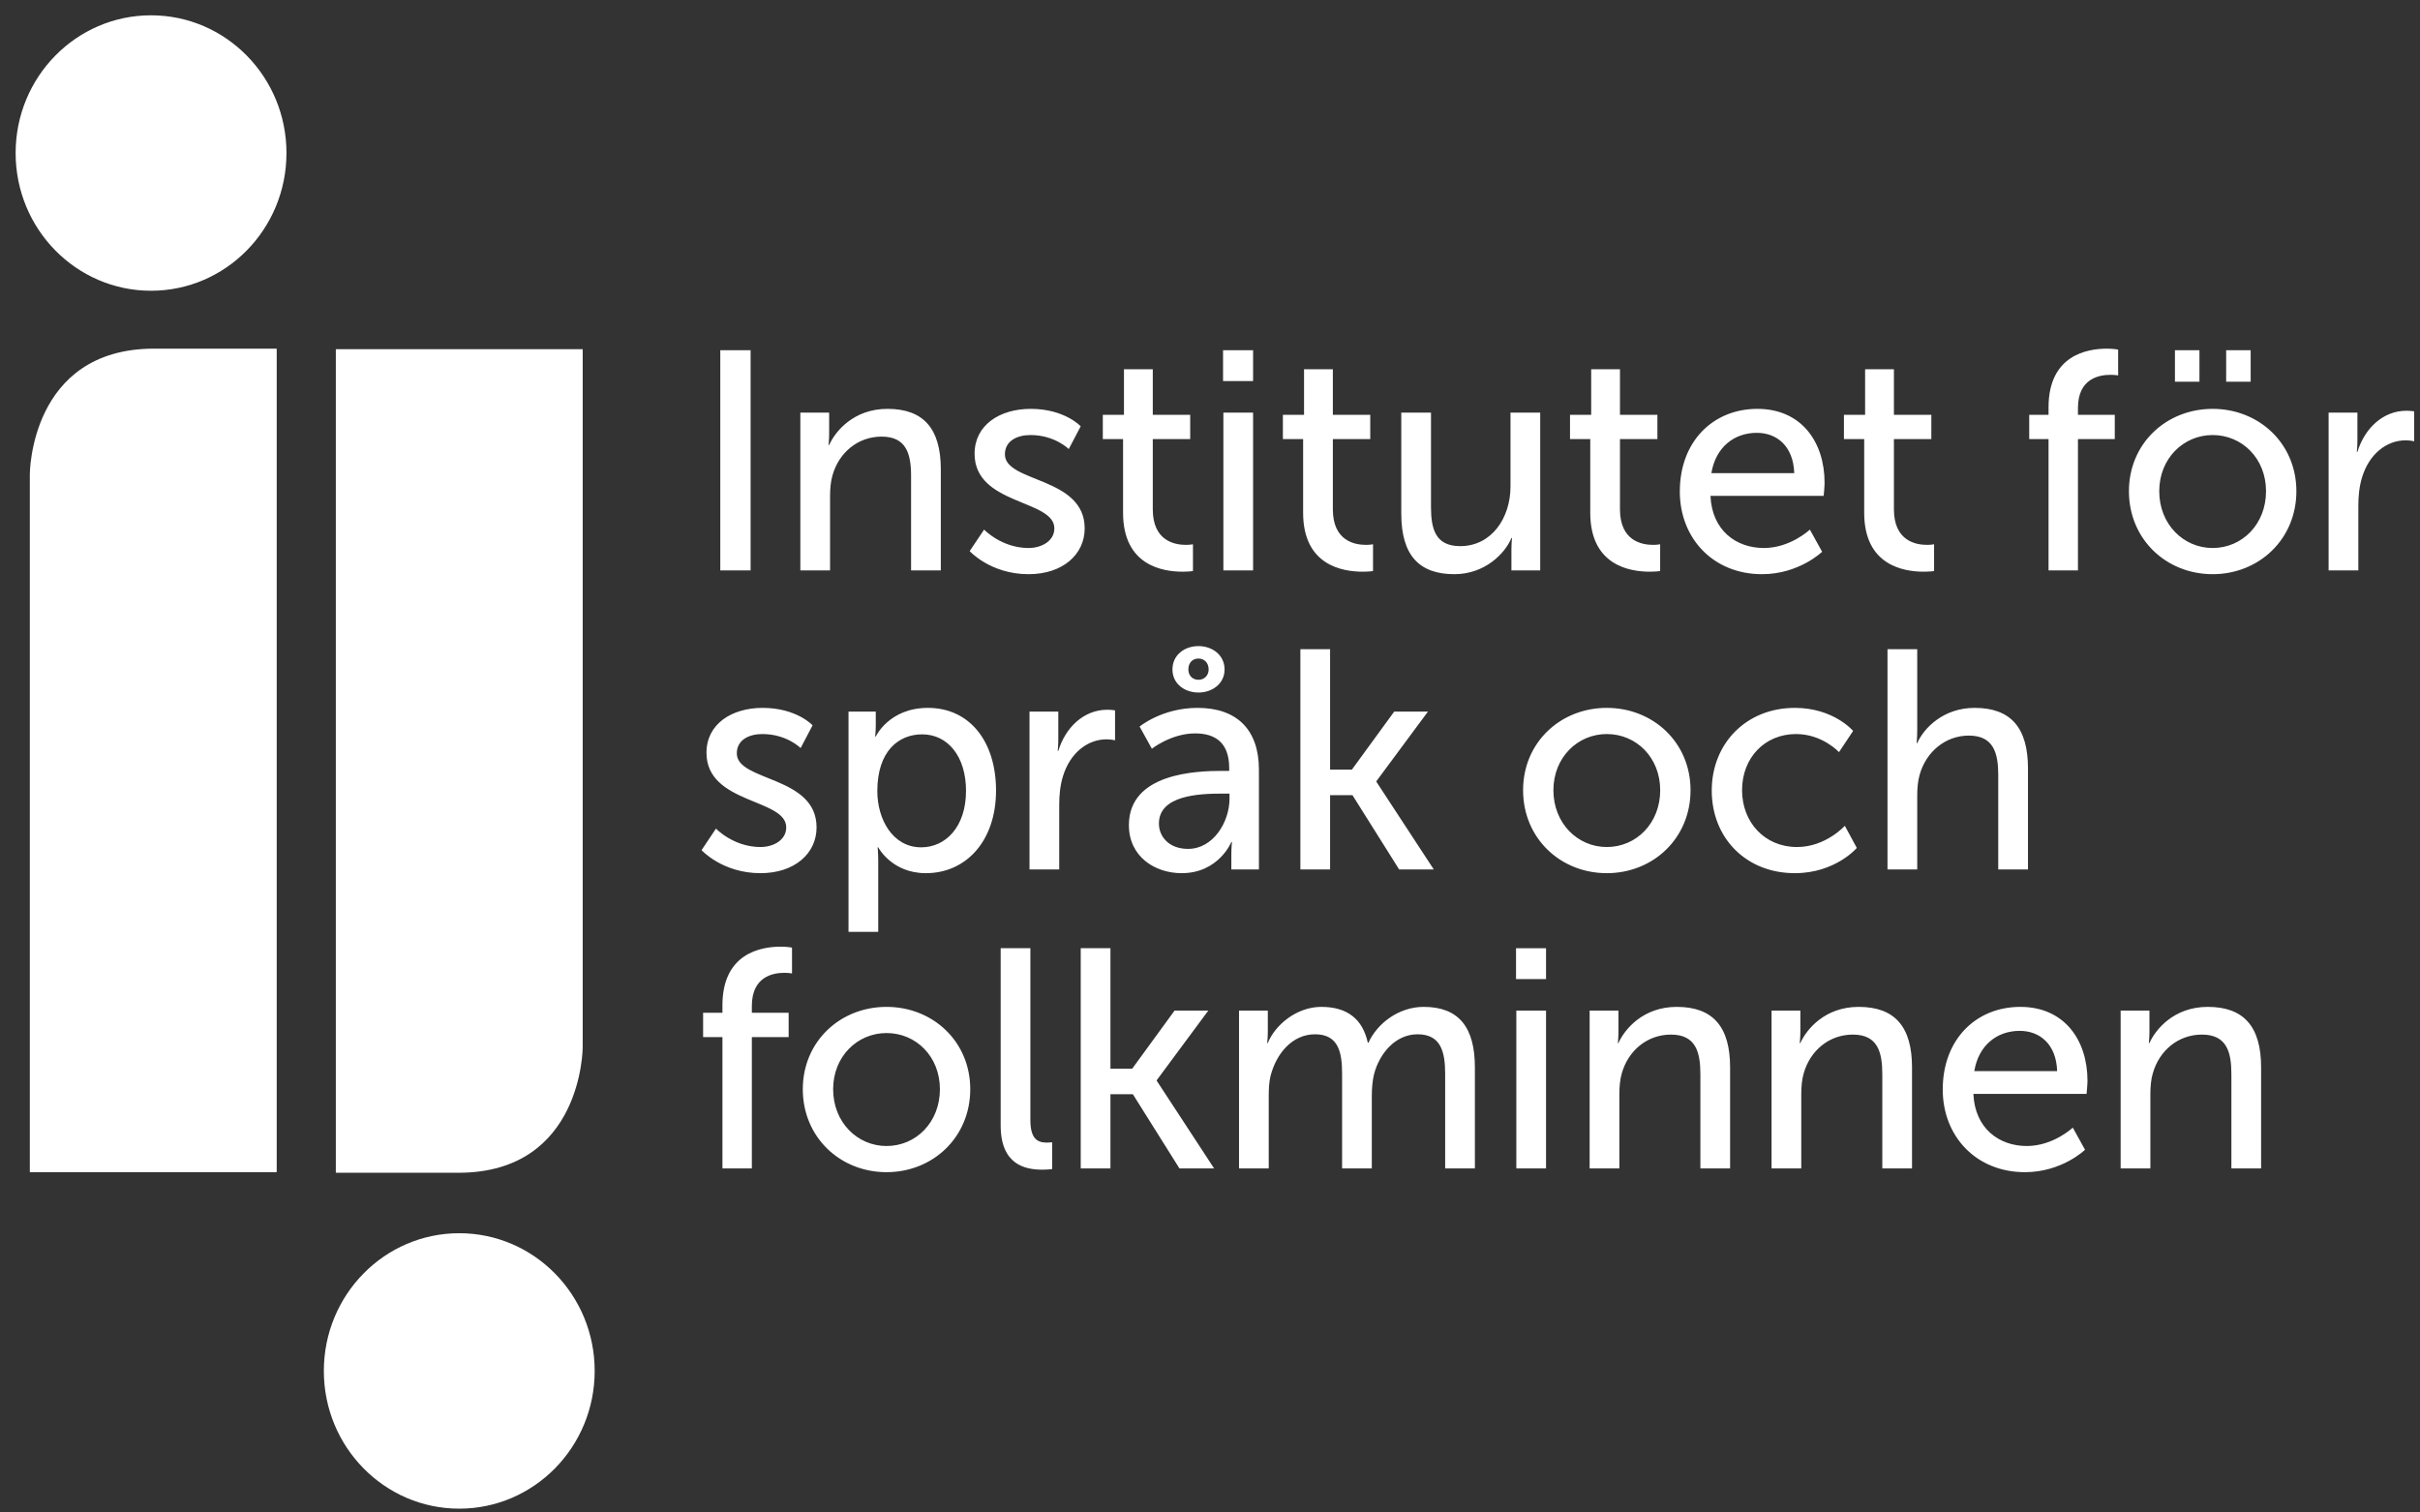
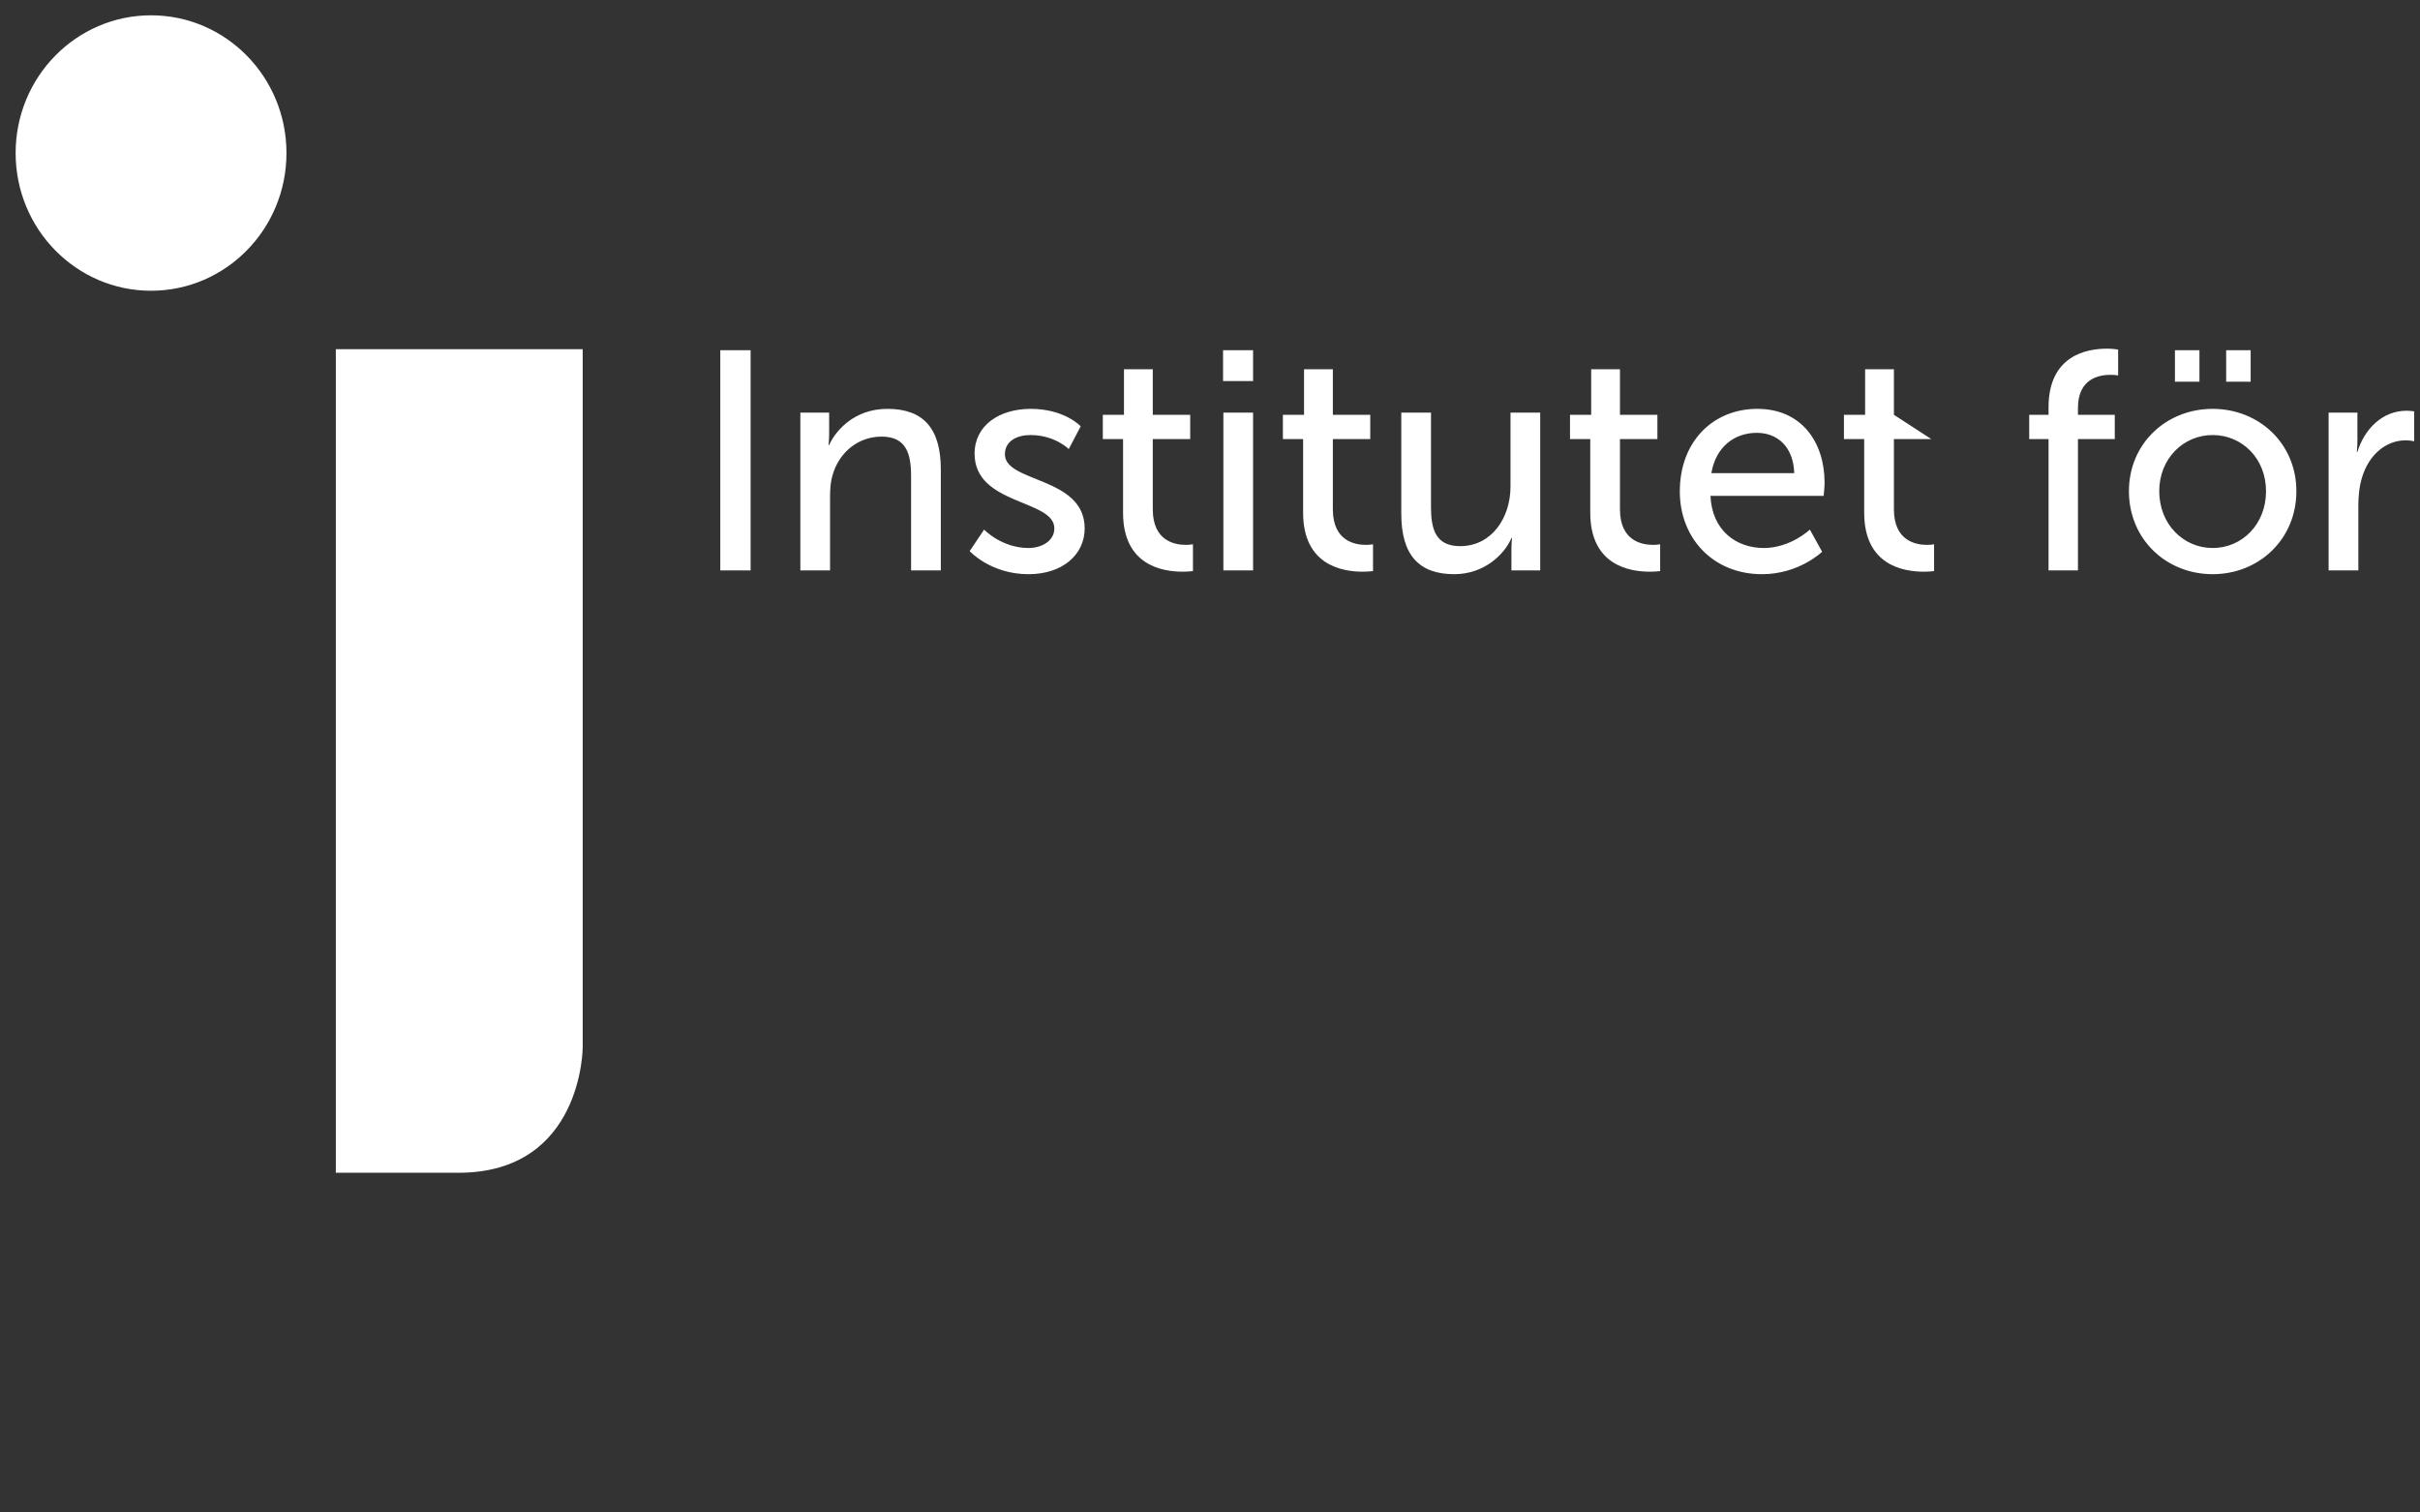
<svg xmlns="http://www.w3.org/2000/svg" width="144px" height="90px" viewBox="0 0 144 90" version="1.1">
  <rect x="0" y="0" width="144" height="90" fill="#333333" stroke="none" />
  <title>Isof_logotyp</title>
  <desc>Created with Sketch.</desc>
  <g id="done" stroke="none" stroke-width="1" fill="none" fill-rule="evenodd">
    <g id="Innehållsida" transform="translate(-47, -16)">
      <g id="Isof_logotyp" transform="translate(47, 16)">
        <g>
-           <path d="M19.27,81.577 C19.27,77.05 22.878,73.382 27.328,73.382 C31.778,73.382 35.386,77.05 35.386,81.577 C35.386,86.103 31.778,89.772 27.328,89.772 C22.878,89.772 19.27,86.103 19.27,81.577" id="Fill-1" fill="#FFFFFF" />
-           <path d="M9.12,20.746 L16.465,20.746 L16.465,69.751 L1.775,69.751 L1.775,28.213 C1.775,28.213 1.775,20.781 9.12,20.746" id="Fill-3" fill="#FFFFFF" />
          <path d="M17.046,9.106 C17.046,13.632 13.438,17.301 8.988,17.301 C4.538,17.301 0.93,13.632 0.93,9.106 C0.93,4.579 4.538,0.911 8.988,0.911 C13.438,0.911 17.046,4.579 17.046,9.106" id="Fill-5" fill="#FFFFFF" />
          <path d="M27.328,69.785 L19.983,69.785 L19.983,20.78 L34.673,20.78 L34.673,62.318 C34.673,62.318 34.673,69.751 27.328,69.785" id="Fill-7" fill="#FFFFFF" />
-           <path d="M42.988,69.528 L44.738,69.528 L44.738,61.712 L46.928,61.712 L46.928,60.266 L44.738,60.266 L44.738,59.857 C44.738,58.111 45.998,57.887 46.672,57.887 C46.946,57.887 47.128,57.925 47.128,57.925 L47.128,56.387 C47.128,56.387 46.855,56.331 46.454,56.331 C45.286,56.331 42.988,56.72 42.988,59.821 L42.988,60.266 L41.838,60.266 L41.838,61.712 L42.988,61.712 L42.988,69.528 Z M47.77,64.813 C47.77,67.673 49.995,69.75 52.752,69.75 C55.51,69.75 57.734,67.673 57.734,64.813 C57.734,61.972 55.51,59.914 52.752,59.914 C49.995,59.914 47.77,61.972 47.77,64.813 L47.77,64.813 Z M49.575,64.813 C49.575,62.864 51.017,61.471 52.752,61.471 C54.506,61.471 55.929,62.864 55.929,64.813 C55.929,66.782 54.506,68.193 52.752,68.193 C51.017,68.193 49.575,66.782 49.575,64.813 L49.575,64.813 Z M59.544,66.968 C59.544,69.323 61.02,69.601 62.024,69.601 C62.334,69.601 62.608,69.565 62.608,69.565 L62.608,67.97 C62.608,67.97 62.462,67.99 62.298,67.99 C61.75,67.99 61.312,67.785 61.312,66.653 L61.312,56.423 L59.544,56.423 L59.544,66.968 Z M64.308,69.528 L66.076,69.528 L66.076,65.11 L67.409,65.11 L70.183,69.528 L72.246,69.528 L68.832,64.312 L68.832,64.275 L71.899,60.136 L69.891,60.136 L67.372,63.59 L66.076,63.59 L66.076,56.423 L64.308,56.423 L64.308,69.528 Z M73.727,69.528 L75.495,69.528 L75.495,65.239 C75.495,64.812 75.513,64.385 75.605,64.014 C75.952,62.678 76.901,61.545 78.253,61.545 C79.677,61.545 79.86,62.678 79.86,63.902 L79.86,69.528 L81.628,69.528 L81.628,65.239 C81.628,64.757 81.665,64.33 81.756,63.94 C82.085,62.659 83.053,61.545 84.35,61.545 C85.737,61.545 85.993,62.584 85.993,63.902 L85.993,69.528 L87.762,69.528 L87.762,63.513 C87.762,61.118 86.796,59.914 84.714,59.914 C83.217,59.914 81.939,60.915 81.428,62.047 L81.391,62.047 C81.081,60.637 80.17,59.914 78.618,59.914 C77.175,59.914 75.879,60.971 75.44,62.065 L75.404,62.065 C75.404,62.065 75.44,61.749 75.44,61.378 L75.44,60.136 L73.727,60.136 L73.727,69.528 Z M90.21,58.259 L91.996,58.259 L91.996,56.424 L90.21,56.424 L90.21,58.259 Z M90.228,69.528 L91.996,69.528 L91.996,60.136 L90.228,60.136 L90.228,69.528 Z M94.59,69.528 L96.359,69.528 L96.359,65.128 C96.359,64.664 96.396,64.237 96.504,63.866 C96.888,62.511 98.021,61.563 99.427,61.563 C100.906,61.563 101.18,62.603 101.18,63.921 L101.18,69.528 L102.948,69.528 L102.948,63.513 C102.948,61.118 101.946,59.914 99.774,59.914 C97.765,59.914 96.669,61.249 96.304,62.065 L96.268,62.065 C96.268,62.065 96.304,61.749 96.304,61.378 L96.304,60.136 L94.59,60.136 L94.59,69.528 Z M105.415,69.528 L107.183,69.528 L107.183,65.128 C107.183,64.664 107.22,64.237 107.329,63.866 C107.713,62.511 108.845,61.563 110.252,61.563 C111.73,61.563 112.005,62.603 112.005,63.921 L112.005,69.528 L113.773,69.528 L113.773,63.513 C113.773,61.118 112.77,59.914 110.598,59.914 C108.589,59.914 107.494,61.249 107.129,62.065 L107.092,62.065 C107.092,62.065 107.129,61.749 107.129,61.378 L107.129,60.136 L105.415,60.136 L105.415,69.528 Z M115.601,64.831 C115.601,67.617 117.588,69.75 120.492,69.75 C122.701,69.75 124.068,68.416 124.068,68.416 L123.339,67.098 C123.339,67.098 122.19,68.193 120.602,68.193 C118.958,68.193 117.515,67.153 117.424,65.09 L124.159,65.09 C124.159,65.09 124.214,64.553 124.214,64.313 C124.214,61.88 122.828,59.914 120.218,59.914 C117.588,59.914 115.601,61.842 115.601,64.831 L115.601,64.831 Z M117.478,63.738 C117.734,62.195 118.829,61.341 120.181,61.341 C121.368,61.341 122.355,62.121 122.409,63.738 L117.478,63.738 Z M126.187,69.528 L127.956,69.528 L127.956,65.128 C127.956,64.664 127.992,64.237 128.102,63.866 C128.485,62.511 129.618,61.563 131.024,61.563 C132.503,61.563 132.777,62.603 132.777,63.921 L132.777,69.528 L134.545,69.528 L134.545,63.513 C134.545,61.118 133.542,59.914 131.371,59.914 C129.362,59.914 128.266,61.249 127.901,62.065 L127.865,62.065 C127.865,62.065 127.901,61.749 127.901,61.378 L127.901,60.136 L126.187,60.136 L126.187,69.528 Z" id="Fill-9" fill="#FFFFFF" />
-           <path d="M41.746,50.587 C41.746,50.587 42.986,51.958 45.25,51.958 C47.277,51.958 48.589,50.791 48.589,49.232 C48.589,46.148 43.843,46.519 43.843,44.83 C43.843,44.013 44.592,43.679 45.359,43.679 C46.821,43.679 47.641,44.514 47.641,44.514 L48.352,43.159 C48.352,43.159 47.405,42.122 45.378,42.122 C43.534,42.122 42.038,43.085 42.038,44.793 C42.038,47.857 46.784,47.504 46.784,49.232 C46.784,49.993 46.017,50.402 45.25,50.402 C43.643,50.402 42.603,49.305 42.603,49.305 L41.746,50.587 Z M50.49,55.449 L52.258,55.449 L52.258,51.236 C52.258,50.753 52.222,50.42 52.222,50.42 L52.258,50.42 C52.258,50.42 53.062,51.958 55.089,51.958 C57.5,51.958 59.268,50.029 59.268,47.04 C59.268,44.124 57.7,42.122 55.217,42.122 C52.898,42.122 52.112,43.827 52.112,43.827 L52.076,43.827 C52.076,43.827 52.112,43.512 52.112,43.141 L52.112,42.344 L50.49,42.344 L50.49,55.449 Z M52.204,47.077 C52.204,44.681 53.482,43.697 54.87,43.697 C56.404,43.697 57.482,45.016 57.482,47.058 C57.482,49.194 56.276,50.42 54.815,50.42 C53.116,50.42 52.204,48.748 52.204,47.077 L52.204,47.077 Z M61.26,51.735 L63.028,51.735 L63.028,47.893 C63.028,47.317 63.083,46.742 63.247,46.203 C63.667,44.811 64.707,43.994 65.839,43.994 C66.113,43.994 66.35,44.05 66.35,44.05 L66.35,42.27 C66.35,42.27 66.131,42.233 65.894,42.233 C64.47,42.233 63.393,43.308 62.973,44.681 L62.937,44.681 C62.937,44.683 62.973,44.367 62.973,43.977 L62.973,42.344 L61.26,42.344 L61.26,51.735 Z M67.174,49.101 C67.174,50.976 68.724,51.958 70.312,51.958 C72.521,51.958 73.27,50.104 73.27,50.104 L73.307,50.104 C73.307,50.102 73.27,50.418 73.27,50.844 L73.27,51.735 L74.911,51.735 L74.911,45.797 C74.911,43.419 73.599,42.122 71.26,42.122 C69.144,42.122 67.811,43.234 67.811,43.234 L68.541,44.553 C68.541,44.553 69.692,43.641 71.114,43.641 C72.284,43.641 73.142,44.162 73.142,45.704 L73.142,45.871 L72.741,45.871 C71.188,45.871 67.174,46.002 67.174,49.101 L67.174,49.101 Z M68.96,49.008 C68.96,47.317 71.37,47.224 72.704,47.224 L73.161,47.224 L73.161,47.522 C73.161,48.915 72.193,50.513 70.694,50.513 C69.546,50.513 68.96,49.769 68.96,49.008 L68.96,49.008 Z M71.316,41.209 C72.12,41.209 72.867,40.692 72.867,39.837 C72.867,38.963 72.12,38.446 71.316,38.446 C70.494,38.446 69.766,38.963 69.766,39.837 C69.766,40.692 70.494,41.209 71.316,41.209 L71.316,41.209 Z M71.316,40.451 C70.95,40.451 70.713,40.19 70.713,39.837 C70.713,39.447 70.95,39.186 71.316,39.186 C71.664,39.186 71.92,39.447 71.92,39.837 C71.92,40.19 71.664,40.451 71.316,40.451 L71.316,40.451 Z M77.378,51.735 L79.146,51.735 L79.146,47.317 L80.478,47.317 L83.254,51.735 L85.316,51.735 L81.902,46.52 L81.902,46.483 L84.969,42.344 L82.961,42.344 L80.442,45.797 L79.146,45.797 L79.146,38.632 L77.378,38.632 L77.378,51.735 Z M90.63,47.021 C90.63,49.882 92.854,51.958 95.611,51.958 C98.369,51.958 100.594,49.882 100.594,47.021 C100.594,44.179 98.369,42.122 95.611,42.122 C92.854,42.122 90.63,44.179 90.63,47.021 L90.63,47.021 Z M92.434,47.021 C92.434,45.071 93.876,43.679 95.611,43.679 C97.365,43.679 98.789,45.071 98.789,47.021 C98.789,48.99 97.365,50.402 95.611,50.402 C93.876,50.402 92.434,48.99 92.434,47.021 L92.434,47.021 Z M101.856,47.04 C101.856,49.863 103.898,51.958 106.8,51.958 C109.21,51.958 110.488,50.457 110.488,50.457 L109.775,49.138 C109.775,49.138 108.644,50.402 106.928,50.402 C105.011,50.402 103.66,48.934 103.66,47.021 C103.66,45.089 105.011,43.679 106.873,43.679 C108.443,43.679 109.428,44.756 109.428,44.756 L110.268,43.494 C110.268,43.494 109.118,42.122 106.8,42.122 C103.898,42.122 101.856,44.254 101.856,47.04 L101.856,47.04 Z M112.314,51.735 L114.083,51.735 L114.083,47.335 C114.083,46.891 114.12,46.463 114.23,46.092 C114.612,44.737 115.763,43.771 117.151,43.771 C118.63,43.771 118.904,44.811 118.904,46.129 L118.904,51.735 L120.673,51.735 L120.673,45.721 C120.673,43.327 119.671,42.122 117.498,42.122 C115.654,42.122 114.486,43.308 114.083,44.217 L114.046,44.217 C114.046,44.217 114.083,43.883 114.083,43.438 L114.083,38.632 L112.314,38.632 L112.314,51.735 Z" id="Fill-11" fill="#FFFFFF" />
-           <path d="M42.86,33.943 L44.664,33.943 L44.664,20.839 L42.86,20.839 L42.86,33.943 Z M47.624,33.943 L49.392,33.943 L49.392,29.543 C49.392,29.079 49.428,28.652 49.538,28.281 C49.922,26.926 51.055,25.98 52.46,25.98 C53.94,25.98 54.213,27.019 54.213,28.337 L54.213,33.943 L55.982,33.943 L55.982,27.928 C55.982,25.535 54.979,24.329 52.807,24.329 C50.799,24.329 49.702,25.664 49.338,26.48 L49.301,26.48 C49.301,26.48 49.338,26.166 49.338,25.795 L49.338,24.552 L47.624,24.552 L47.624,33.943 Z M57.7,32.794 C57.7,32.794 58.94,34.167 61.203,34.167 C63.23,34.167 64.543,32.999 64.543,31.439 C64.543,28.356 59.796,28.728 59.796,27.037 C59.796,26.22 60.545,25.887 61.313,25.887 C62.774,25.887 63.595,26.722 63.595,26.722 L64.306,25.368 C64.306,25.368 63.358,24.329 61.331,24.329 C59.487,24.329 57.992,25.293 57.992,27.001 C57.992,30.065 62.738,29.712 62.738,31.439 C62.738,32.201 61.97,32.609 61.203,32.609 C59.596,32.609 58.558,31.513 58.558,31.513 L57.7,32.794 Z M66.827,30.511 C66.827,33.647 69.179,34.018 70.366,34.018 C70.731,34.018 70.986,33.981 70.986,33.981 L70.986,32.386 C70.986,32.386 70.822,32.423 70.566,32.423 C69.891,32.423 68.595,32.183 68.595,30.307 L68.595,26.127 L70.822,26.127 L70.822,24.682 L68.595,24.682 L68.595,21.972 L66.881,21.972 L66.881,24.682 L65.622,24.682 L65.622,26.127 L66.827,26.127 L66.827,30.511 Z M72.777,22.675 L74.564,22.675 L74.564,20.84 L72.777,20.84 L72.777,22.675 Z M72.796,33.943 L74.564,33.943 L74.564,24.552 L72.796,24.552 L72.796,33.943 Z M77.541,30.511 C77.541,33.647 79.894,34.018 81.08,34.018 C81.446,34.018 81.701,33.981 81.701,33.981 L81.701,32.386 C81.701,32.386 81.536,32.423 81.281,32.423 C80.606,32.423 79.31,32.183 79.31,30.307 L79.31,26.127 L81.536,26.127 L81.536,24.682 L79.31,24.682 L79.31,21.972 L77.596,21.972 L77.596,24.682 L76.337,24.682 L76.337,26.127 L77.541,26.127 L77.541,30.511 Z M83.382,30.567 C83.382,33.054 84.458,34.167 86.539,34.167 C88.347,34.167 89.552,32.943 89.936,32.015 L89.972,32.015 C89.972,32.013 89.936,32.31 89.936,32.7 L89.936,33.943 L91.649,33.943 L91.649,24.552 L89.881,24.552 L89.881,28.951 C89.881,30.808 88.766,32.498 86.885,32.498 C85.406,32.498 85.15,31.459 85.15,30.159 L85.15,24.552 L83.382,24.552 L83.382,30.567 Z M94.627,30.511 C94.627,33.647 96.979,34.018 98.166,34.018 C98.53,34.018 98.786,33.981 98.786,33.981 L98.786,32.386 C98.786,32.386 98.622,32.423 98.366,32.423 C97.69,32.423 96.395,32.183 96.395,30.307 L96.395,26.127 L98.622,26.127 L98.622,24.682 L96.395,24.682 L96.395,21.972 L94.682,21.972 L94.682,24.682 L93.422,24.682 L93.422,26.127 L94.627,26.127 L94.627,30.511 Z M99.956,29.247 C99.956,32.033 101.944,34.167 104.847,34.167 C107.056,34.167 108.424,32.832 108.424,32.832 L107.695,31.513 C107.695,31.513 106.546,32.609 104.957,32.609 C103.313,32.609 101.87,31.569 101.78,29.507 L108.516,29.507 C108.516,29.507 108.57,28.969 108.57,28.728 C108.57,26.295 107.184,24.329 104.573,24.329 C101.944,24.329 99.956,26.258 99.956,29.247 L99.956,29.247 Z M101.834,28.154 C102.09,26.611 103.186,25.756 104.537,25.756 C105.724,25.756 106.71,26.537 106.765,28.154 L101.834,28.154 Z M110.927,30.511 C110.927,33.647 113.28,34.018 114.466,34.018 C114.83,34.018 115.086,33.981 115.086,33.981 L115.086,32.386 C115.086,32.386 114.922,32.423 114.666,32.423 C113.992,32.423 112.696,32.183 112.696,30.307 L112.696,26.127 L114.922,26.127 L114.922,24.682 L112.696,24.682 L112.696,21.972 L110.982,21.972 L110.982,24.682 L109.722,24.682 L109.722,26.127 L110.927,26.127 L110.927,30.511 Z M121.897,33.943 L123.647,33.943 L123.647,26.127 L125.838,26.127 L125.838,24.682 L123.647,24.682 L123.647,24.274 C123.647,22.526 124.906,22.304 125.582,22.304 C125.856,22.304 126.038,22.34 126.038,22.34 L126.038,20.802 C126.038,20.802 125.764,20.747 125.363,20.747 C124.194,20.747 121.897,21.136 121.897,24.236 L121.897,24.682 L120.747,24.682 L120.747,26.127 L121.897,26.127 L121.897,33.943 Z M126.68,29.229 C126.68,32.089 128.905,34.167 131.661,34.167 C134.418,34.167 136.644,32.089 136.644,29.229 C136.644,26.388 134.418,24.329 131.661,24.329 C128.905,24.329 126.68,26.388 126.68,29.229 L126.68,29.229 Z M128.484,29.229 C128.484,27.279 129.928,25.887 131.661,25.887 C133.413,25.887 134.838,27.279 134.838,29.229 C134.838,31.198 133.413,32.609 131.661,32.609 C129.928,32.609 128.484,31.198 128.484,29.229 L128.484,29.229 Z M132.466,22.712 L133.924,22.712 L133.924,20.84 L132.466,20.84 L132.466,22.712 Z M129.418,22.712 L130.876,22.712 L130.876,20.84 L129.418,20.84 L129.418,22.712 Z M138.562,33.943 L140.331,33.943 L140.331,30.1 C140.331,29.525 140.386,28.95 140.55,28.412 C140.97,27.019 142.01,26.202 143.142,26.202 C143.416,26.202 143.653,26.258 143.653,26.258 L143.653,24.478 C143.653,24.478 143.434,24.441 143.196,24.441 C141.774,24.441 140.696,25.517 140.276,26.889 L140.24,26.889 C140.24,26.891 140.276,26.575 140.276,26.186 L140.276,24.552 L138.562,24.552 L138.562,33.943 Z" id="Fill-13" fill="#FFFFFF" />
+           <path d="M42.86,33.943 L44.664,33.943 L44.664,20.839 L42.86,20.839 L42.86,33.943 Z M47.624,33.943 L49.392,33.943 L49.392,29.543 C49.392,29.079 49.428,28.652 49.538,28.281 C49.922,26.926 51.055,25.98 52.46,25.98 C53.94,25.98 54.213,27.019 54.213,28.337 L54.213,33.943 L55.982,33.943 L55.982,27.928 C55.982,25.535 54.979,24.329 52.807,24.329 C50.799,24.329 49.702,25.664 49.338,26.48 L49.301,26.48 C49.301,26.48 49.338,26.166 49.338,25.795 L49.338,24.552 L47.624,24.552 L47.624,33.943 Z M57.7,32.794 C57.7,32.794 58.94,34.167 61.203,34.167 C63.23,34.167 64.543,32.999 64.543,31.439 C64.543,28.356 59.796,28.728 59.796,27.037 C59.796,26.22 60.545,25.887 61.313,25.887 C62.774,25.887 63.595,26.722 63.595,26.722 L64.306,25.368 C64.306,25.368 63.358,24.329 61.331,24.329 C59.487,24.329 57.992,25.293 57.992,27.001 C57.992,30.065 62.738,29.712 62.738,31.439 C62.738,32.201 61.97,32.609 61.203,32.609 C59.596,32.609 58.558,31.513 58.558,31.513 L57.7,32.794 Z M66.827,30.511 C66.827,33.647 69.179,34.018 70.366,34.018 C70.731,34.018 70.986,33.981 70.986,33.981 L70.986,32.386 C70.986,32.386 70.822,32.423 70.566,32.423 C69.891,32.423 68.595,32.183 68.595,30.307 L68.595,26.127 L70.822,26.127 L70.822,24.682 L68.595,24.682 L68.595,21.972 L66.881,21.972 L66.881,24.682 L65.622,24.682 L65.622,26.127 L66.827,26.127 L66.827,30.511 Z M72.777,22.675 L74.564,22.675 L74.564,20.84 L72.777,20.84 L72.777,22.675 Z M72.796,33.943 L74.564,33.943 L74.564,24.552 L72.796,24.552 L72.796,33.943 Z M77.541,30.511 C77.541,33.647 79.894,34.018 81.08,34.018 C81.446,34.018 81.701,33.981 81.701,33.981 L81.701,32.386 C81.701,32.386 81.536,32.423 81.281,32.423 C80.606,32.423 79.31,32.183 79.31,30.307 L79.31,26.127 L81.536,26.127 L81.536,24.682 L79.31,24.682 L79.31,21.972 L77.596,21.972 L77.596,24.682 L76.337,24.682 L76.337,26.127 L77.541,26.127 L77.541,30.511 Z M83.382,30.567 C83.382,33.054 84.458,34.167 86.539,34.167 C88.347,34.167 89.552,32.943 89.936,32.015 L89.972,32.015 C89.972,32.013 89.936,32.31 89.936,32.7 L89.936,33.943 L91.649,33.943 L91.649,24.552 L89.881,24.552 L89.881,28.951 C89.881,30.808 88.766,32.498 86.885,32.498 C85.406,32.498 85.15,31.459 85.15,30.159 L85.15,24.552 L83.382,24.552 L83.382,30.567 Z M94.627,30.511 C94.627,33.647 96.979,34.018 98.166,34.018 C98.53,34.018 98.786,33.981 98.786,33.981 L98.786,32.386 C98.786,32.386 98.622,32.423 98.366,32.423 C97.69,32.423 96.395,32.183 96.395,30.307 L96.395,26.127 L98.622,26.127 L98.622,24.682 L96.395,24.682 L96.395,21.972 L94.682,21.972 L94.682,24.682 L93.422,24.682 L93.422,26.127 L94.627,26.127 L94.627,30.511 Z M99.956,29.247 C99.956,32.033 101.944,34.167 104.847,34.167 C107.056,34.167 108.424,32.832 108.424,32.832 L107.695,31.513 C107.695,31.513 106.546,32.609 104.957,32.609 C103.313,32.609 101.87,31.569 101.78,29.507 L108.516,29.507 C108.516,29.507 108.57,28.969 108.57,28.728 C108.57,26.295 107.184,24.329 104.573,24.329 C101.944,24.329 99.956,26.258 99.956,29.247 L99.956,29.247 Z M101.834,28.154 C102.09,26.611 103.186,25.756 104.537,25.756 C105.724,25.756 106.71,26.537 106.765,28.154 L101.834,28.154 Z M110.927,30.511 C110.927,33.647 113.28,34.018 114.466,34.018 C114.83,34.018 115.086,33.981 115.086,33.981 L115.086,32.386 C115.086,32.386 114.922,32.423 114.666,32.423 C113.992,32.423 112.696,32.183 112.696,30.307 L112.696,26.127 L114.922,26.127 L112.696,24.682 L112.696,21.972 L110.982,21.972 L110.982,24.682 L109.722,24.682 L109.722,26.127 L110.927,26.127 L110.927,30.511 Z M121.897,33.943 L123.647,33.943 L123.647,26.127 L125.838,26.127 L125.838,24.682 L123.647,24.682 L123.647,24.274 C123.647,22.526 124.906,22.304 125.582,22.304 C125.856,22.304 126.038,22.34 126.038,22.34 L126.038,20.802 C126.038,20.802 125.764,20.747 125.363,20.747 C124.194,20.747 121.897,21.136 121.897,24.236 L121.897,24.682 L120.747,24.682 L120.747,26.127 L121.897,26.127 L121.897,33.943 Z M126.68,29.229 C126.68,32.089 128.905,34.167 131.661,34.167 C134.418,34.167 136.644,32.089 136.644,29.229 C136.644,26.388 134.418,24.329 131.661,24.329 C128.905,24.329 126.68,26.388 126.68,29.229 L126.68,29.229 Z M128.484,29.229 C128.484,27.279 129.928,25.887 131.661,25.887 C133.413,25.887 134.838,27.279 134.838,29.229 C134.838,31.198 133.413,32.609 131.661,32.609 C129.928,32.609 128.484,31.198 128.484,29.229 L128.484,29.229 Z M132.466,22.712 L133.924,22.712 L133.924,20.84 L132.466,20.84 L132.466,22.712 Z M129.418,22.712 L130.876,22.712 L130.876,20.84 L129.418,20.84 L129.418,22.712 Z M138.562,33.943 L140.331,33.943 L140.331,30.1 C140.331,29.525 140.386,28.95 140.55,28.412 C140.97,27.019 142.01,26.202 143.142,26.202 C143.416,26.202 143.653,26.258 143.653,26.258 L143.653,24.478 C143.653,24.478 143.434,24.441 143.196,24.441 C141.774,24.441 140.696,25.517 140.276,26.889 L140.24,26.889 C140.24,26.891 140.276,26.575 140.276,26.186 L140.276,24.552 L138.562,24.552 L138.562,33.943 Z" id="Fill-13" fill="#FFFFFF" />
        </g>
      </g>
    </g>
  </g>
</svg>